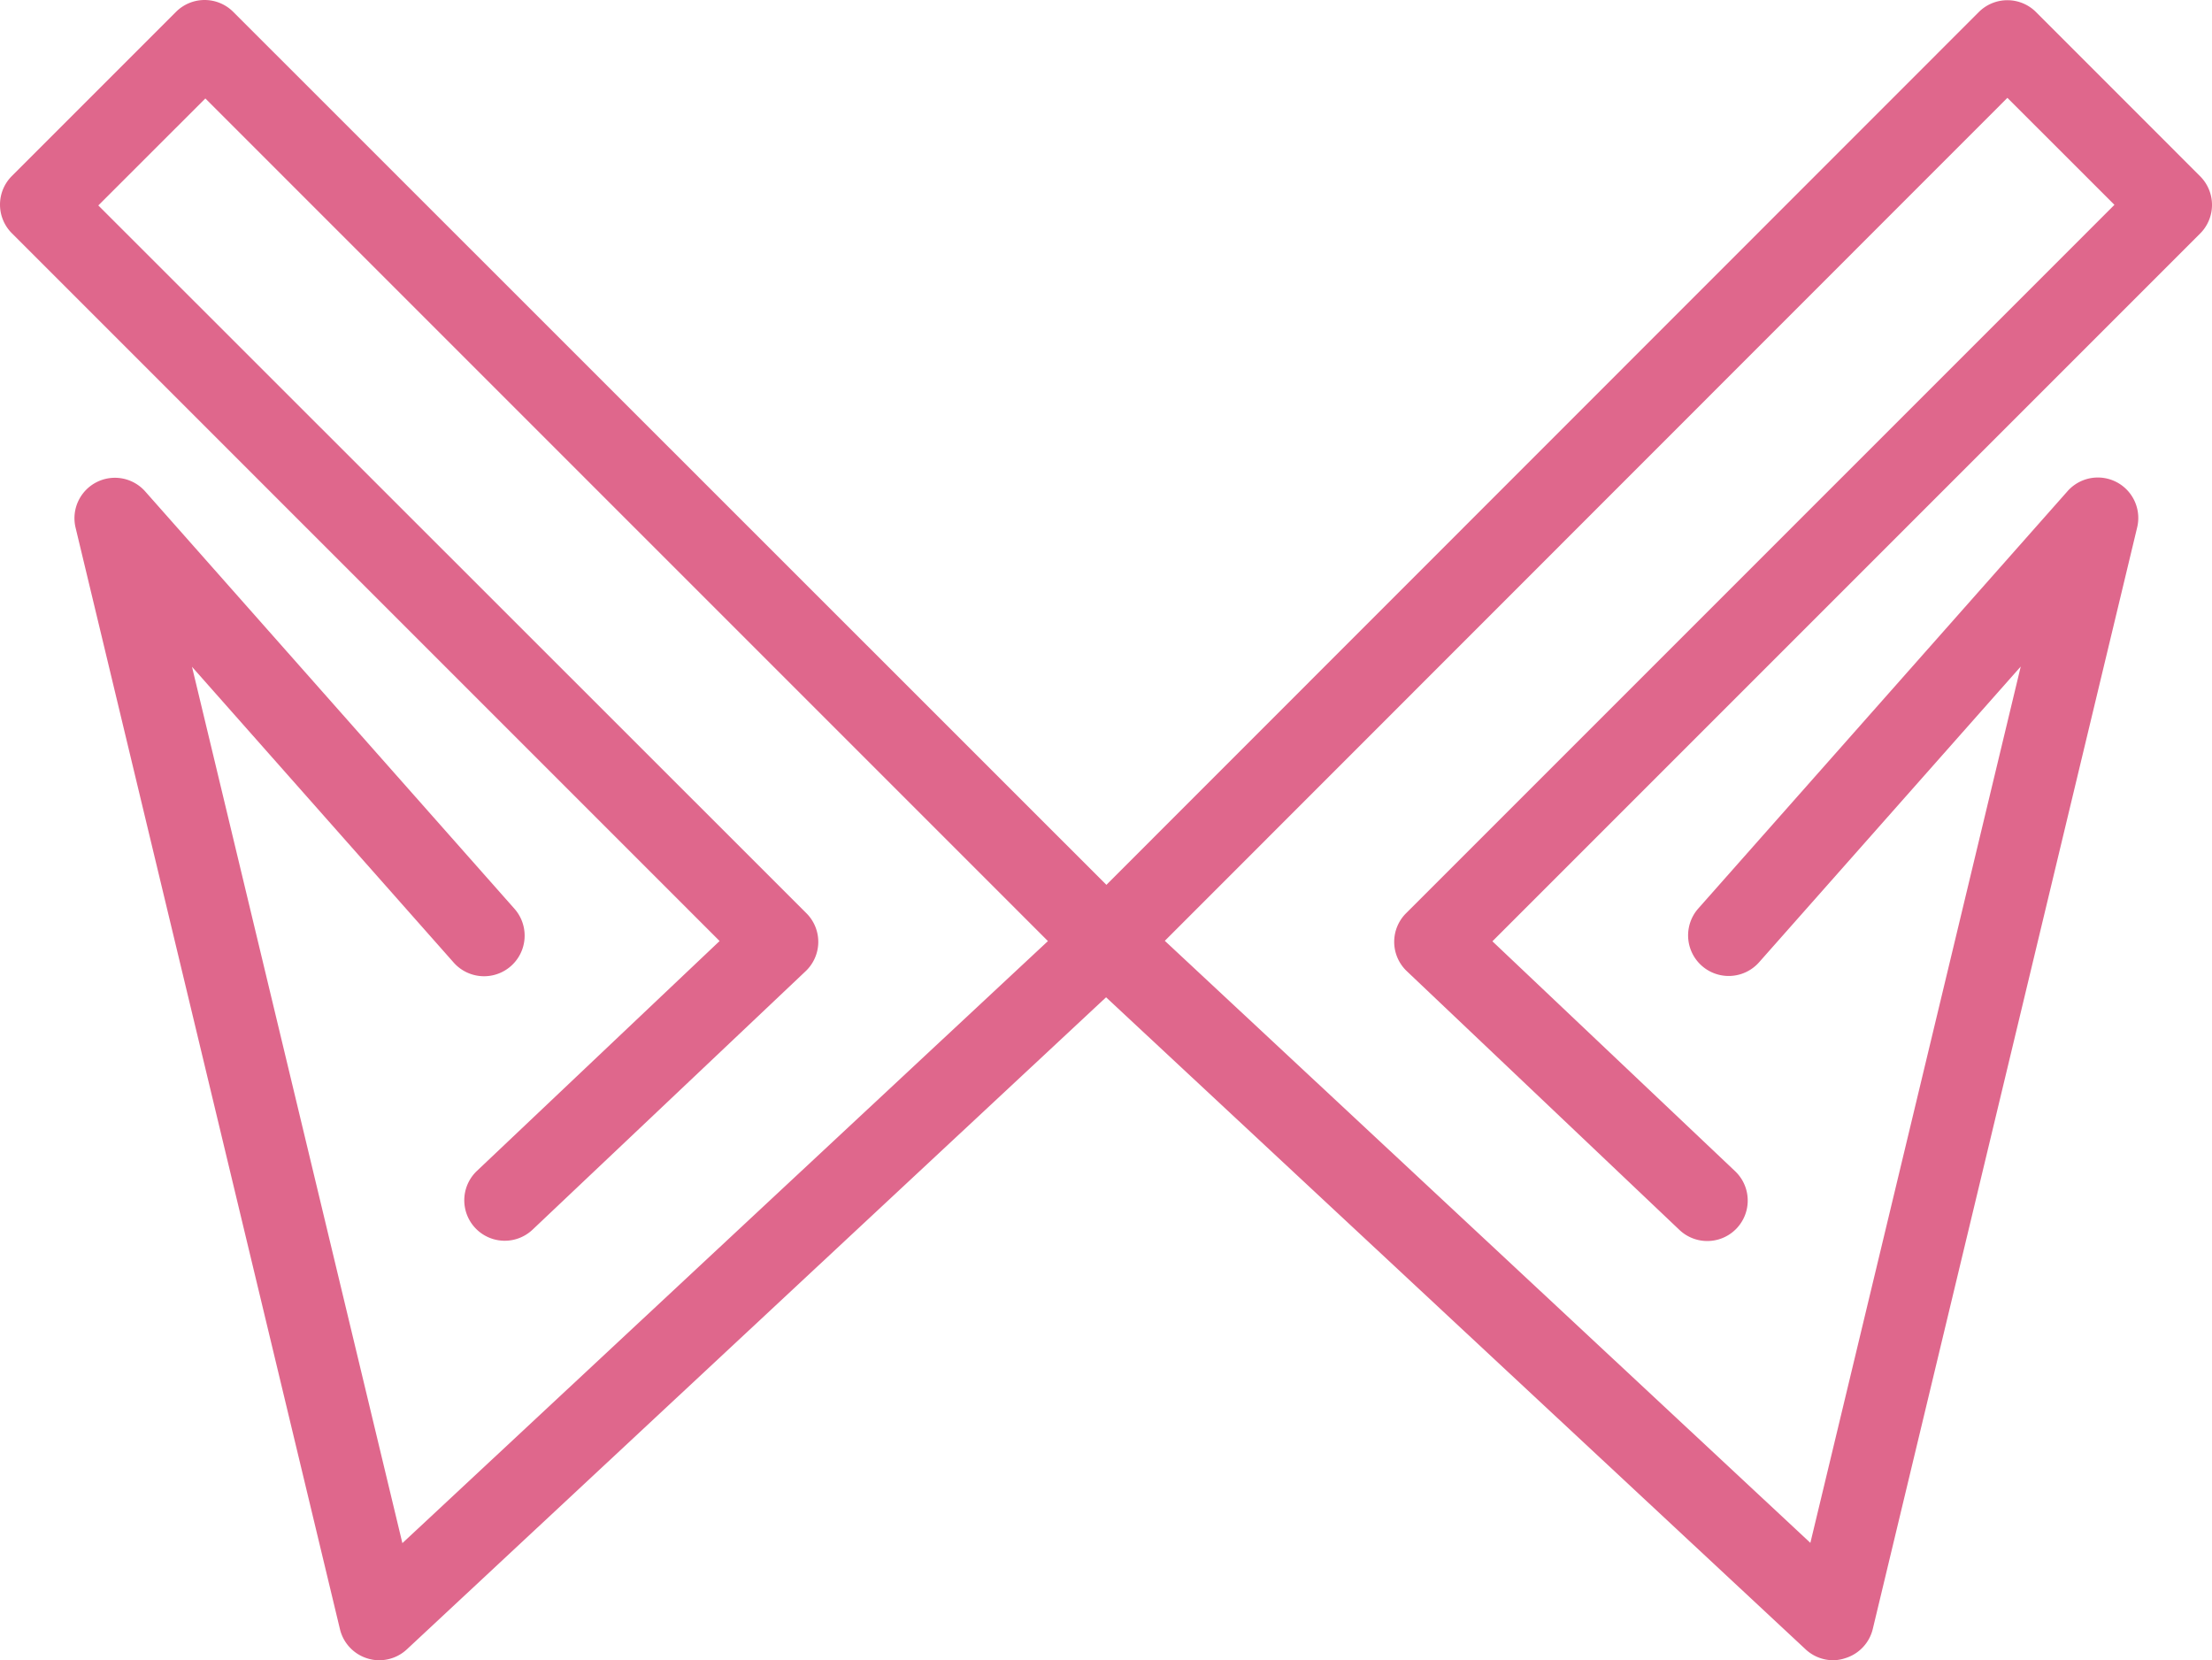
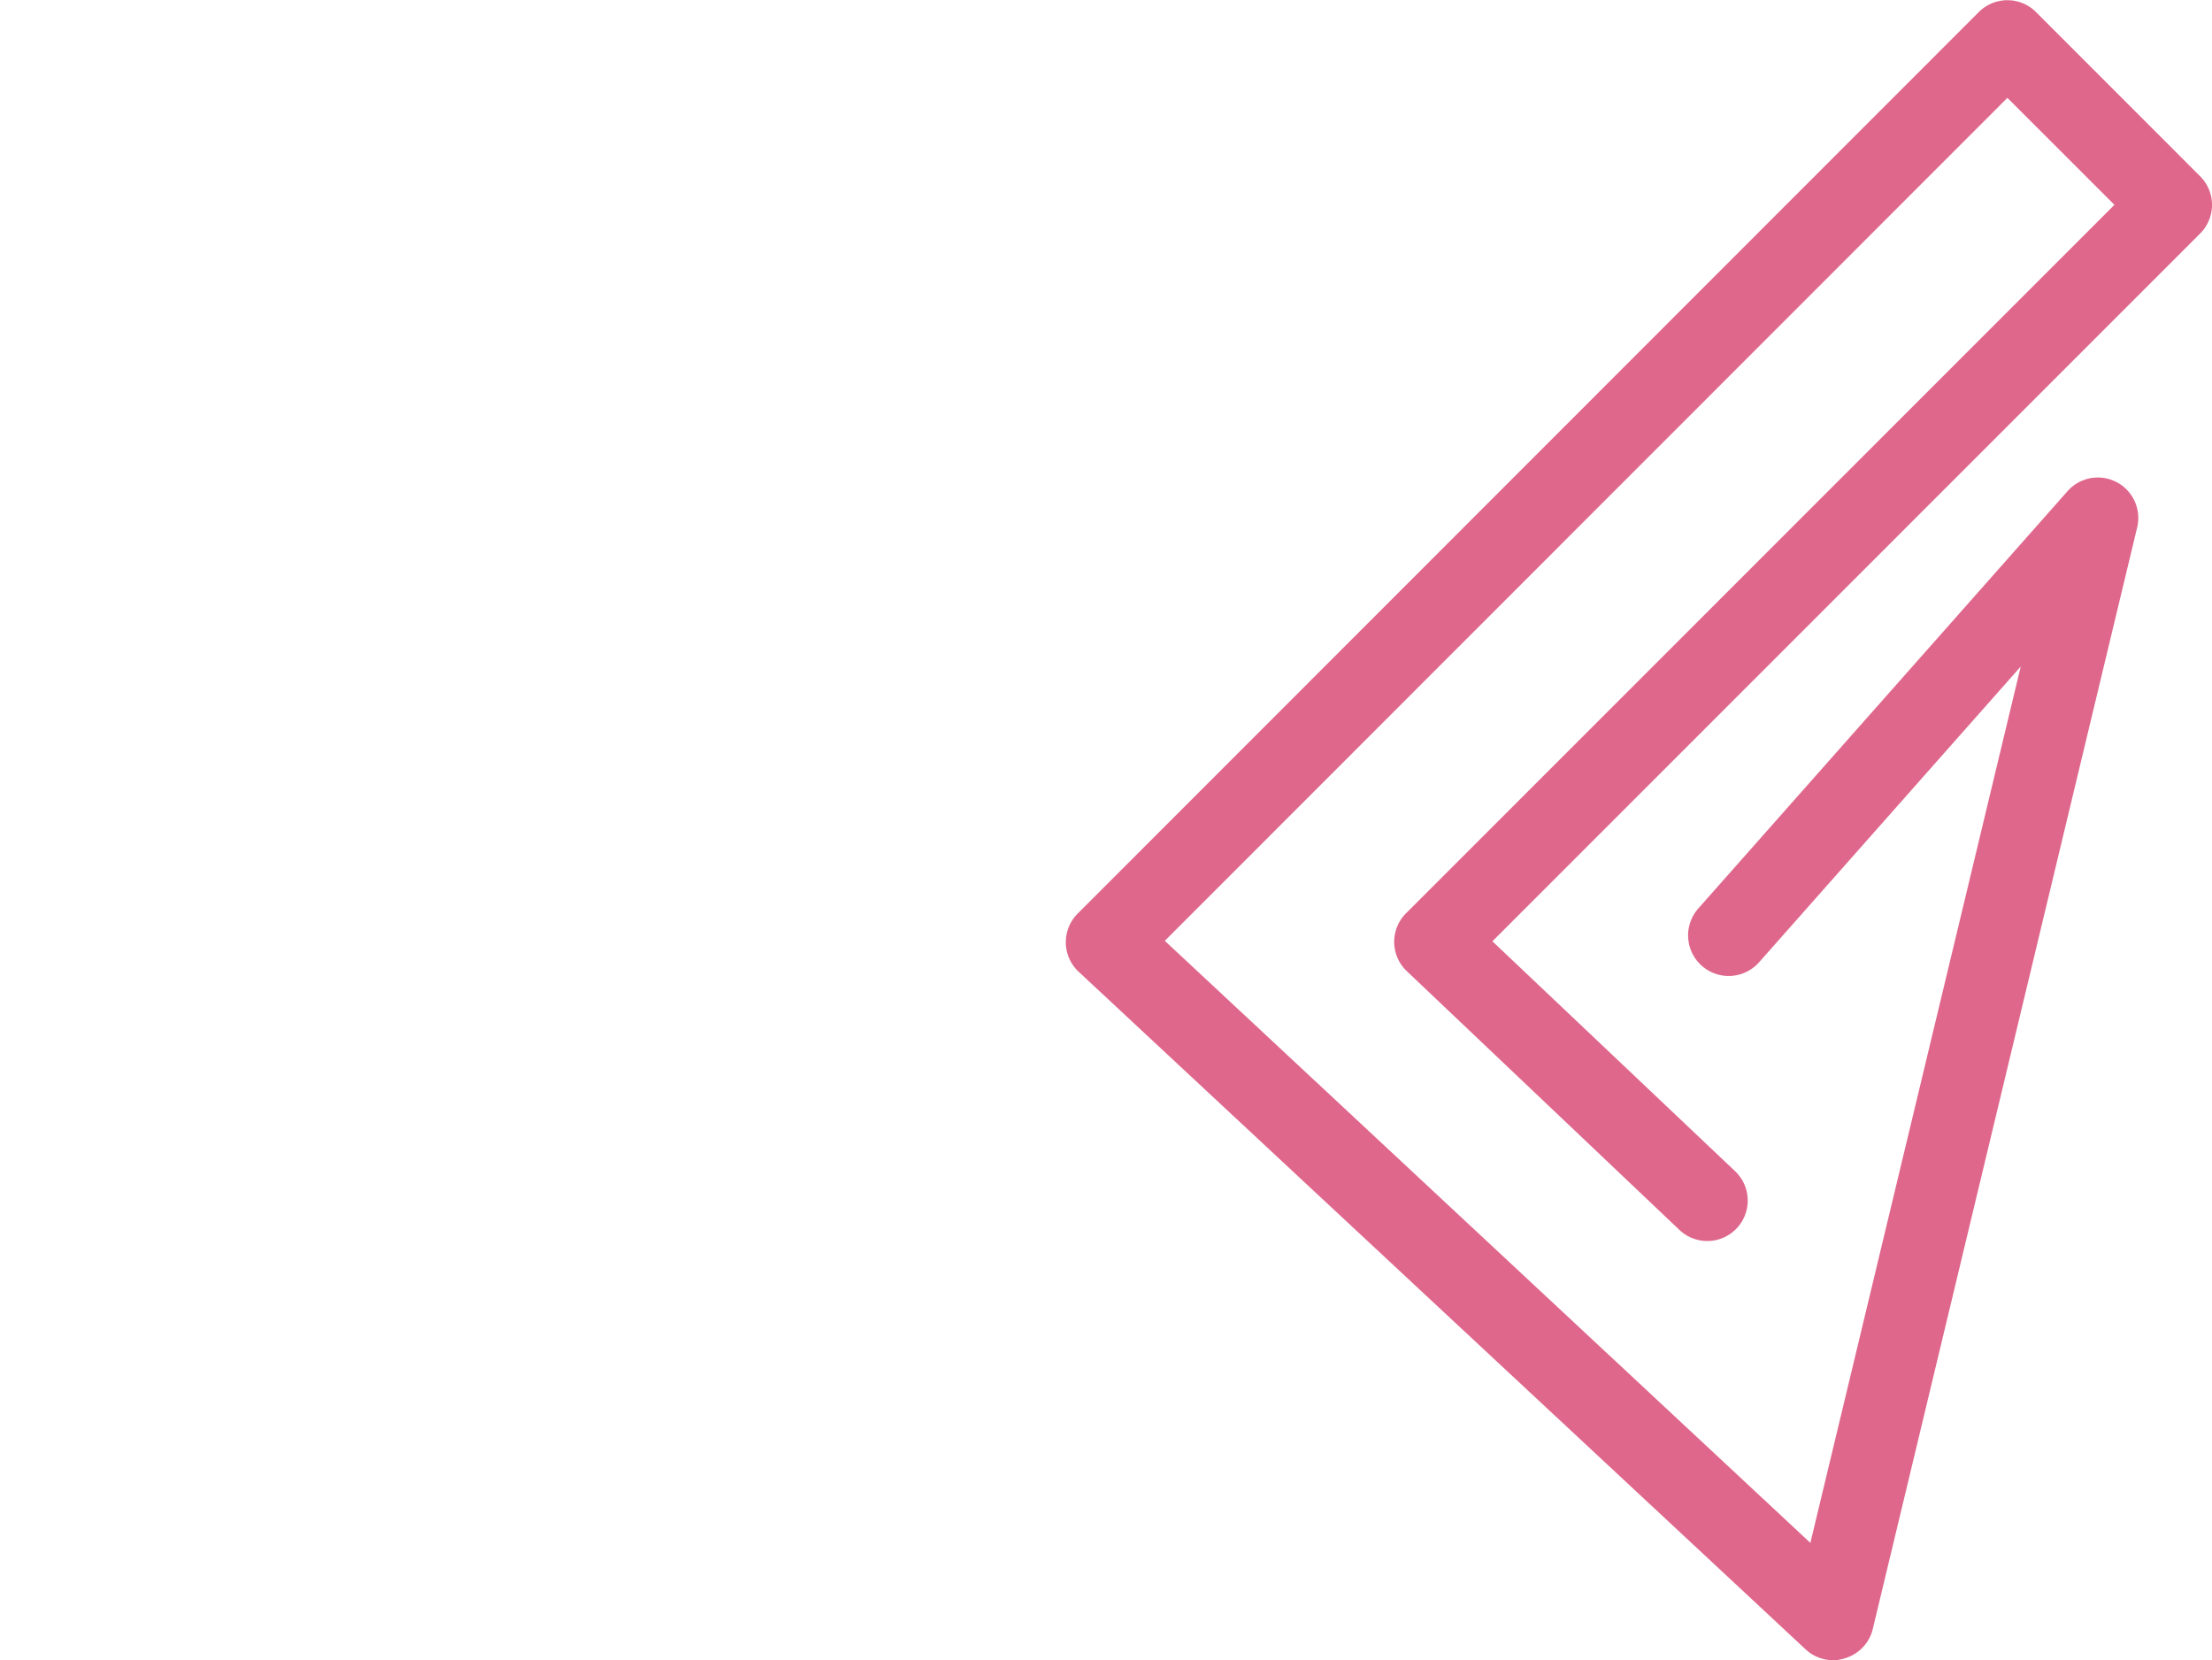
<svg xmlns="http://www.w3.org/2000/svg" height="246.285" viewBox="0 0 328.159 246.285" width="328.159" fill="#df678c">
  <path d="m271.965 246.285a6 6 0 0 1 -4.09-1.61l-107.85-100.52a6 6 0 0 1 -.15-8.63l133.69-133.74a6 6 0 0 1 8.48 0l24.36 24.37a6 6 0 0 1 0 8.48l-105 105 36 34.1a6.002 6.002 0 0 1 -8.25 8.72l-40.44-38.38a6 6 0 0 1 -1.88-4.28 6 6 0 0 1 1.76-4.32l105.09-105.09-15.88-15.87-125 125.05 95.77 89.31 31.21-130-38.86 43.92a6.021 6.021 0 0 1 -9-8l54.8-61.93a6 6 0 0 1 10.33 5.38l-39.22 163.4a6 6 0 0 1 -4.1 4.34 5.72 5.72 0 0 1 -1.77.3z" fill="#df678c" />
-   <path d="m56.265 246.285a5.72 5.72 0 0 1 -1.73-.26 6 6 0 0 1 -4.1-4.34l-39.22-163.4a6 6 0 0 1 10.33-5.38l54.8 61.93a6.021 6.021 0 0 1 -9 8l-38.86-43.92 31.21 130 95.77-89.31-125-125-15.88 15.87 105.05 105a6 6 0 0 1 1.76 4.32 6 6 0 0 1 -1.88 4.28l-40.51 38.34a6.002 6.002 0 0 1 -8.25-8.72l36-34.1-105-105a6 6 0 0 1 0-8.48l24.36-24.36a6 6 0 0 1 8.48 0l133.76 133.72a6 6 0 0 1 -.15 8.63l-107.85 100.57a6 6 0 0 1 -4.09 1.61z" fill="#df678c" />
</svg>